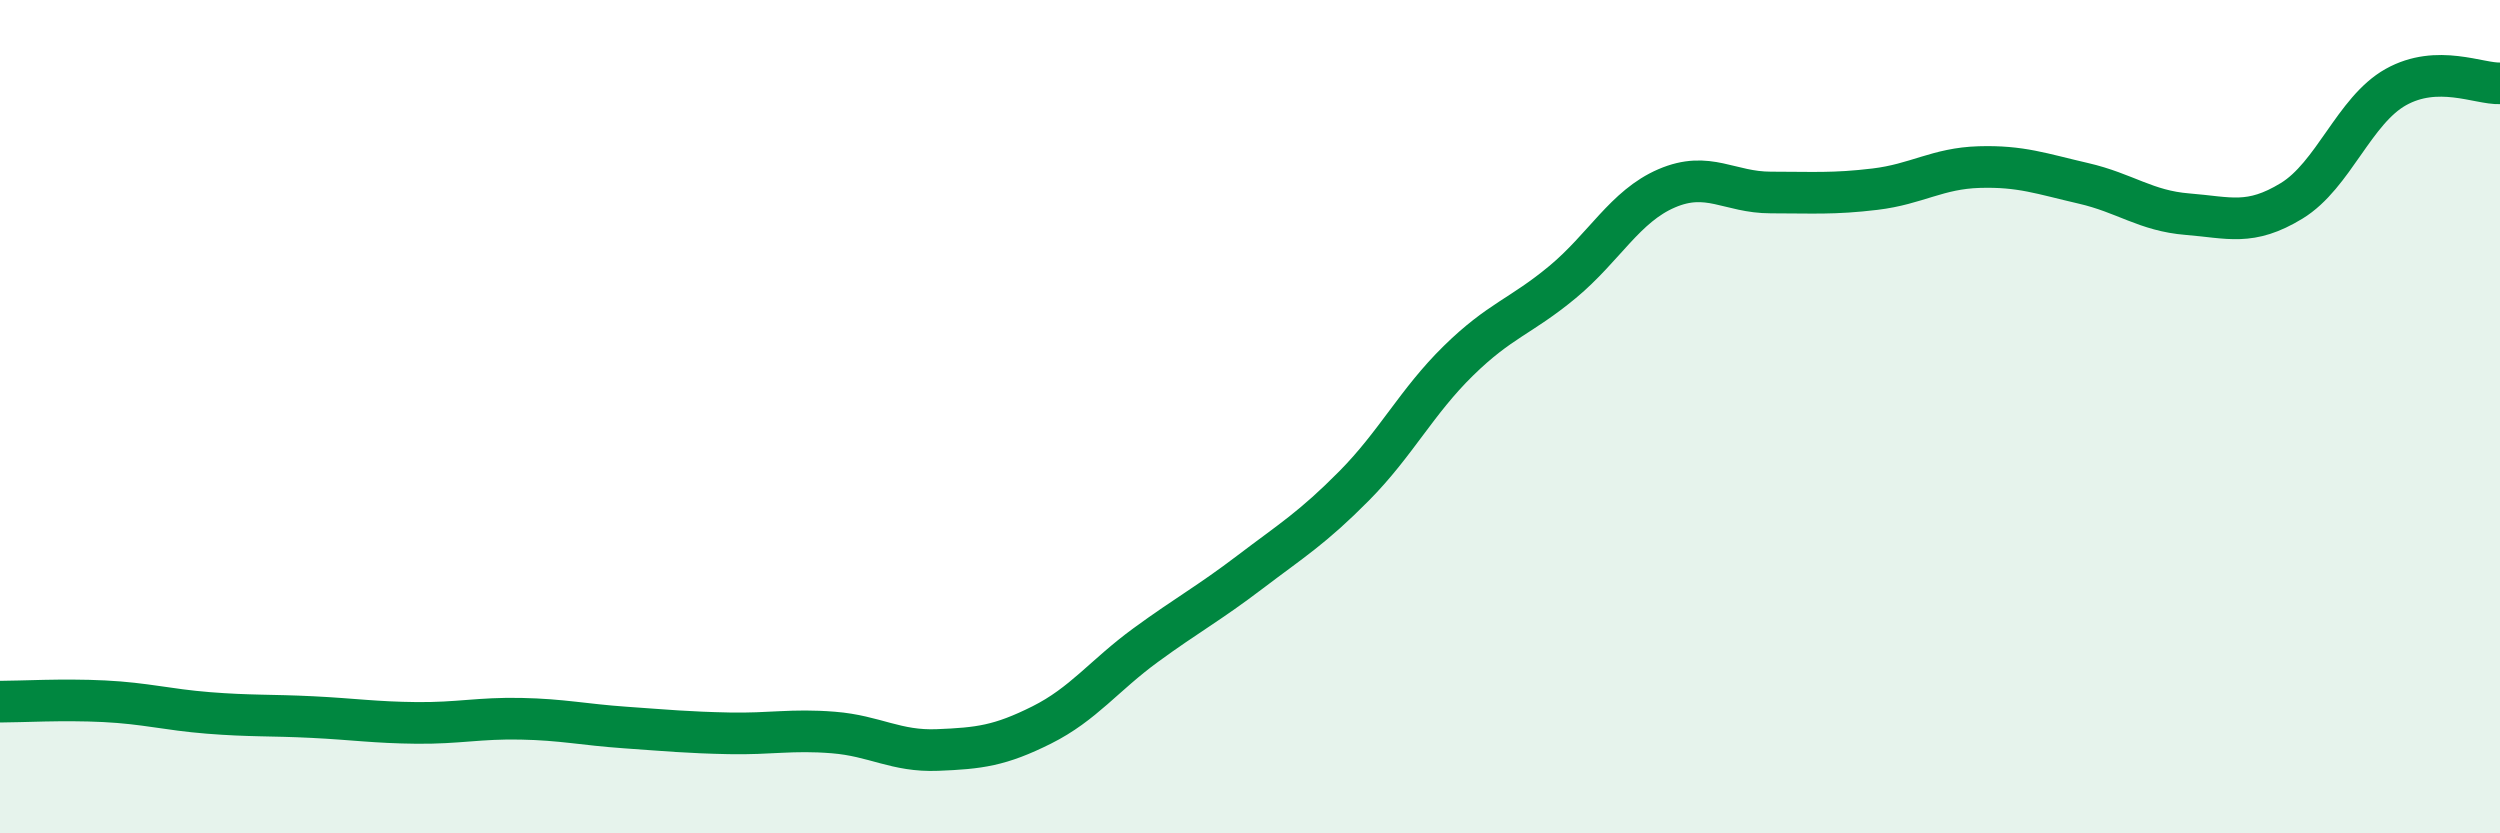
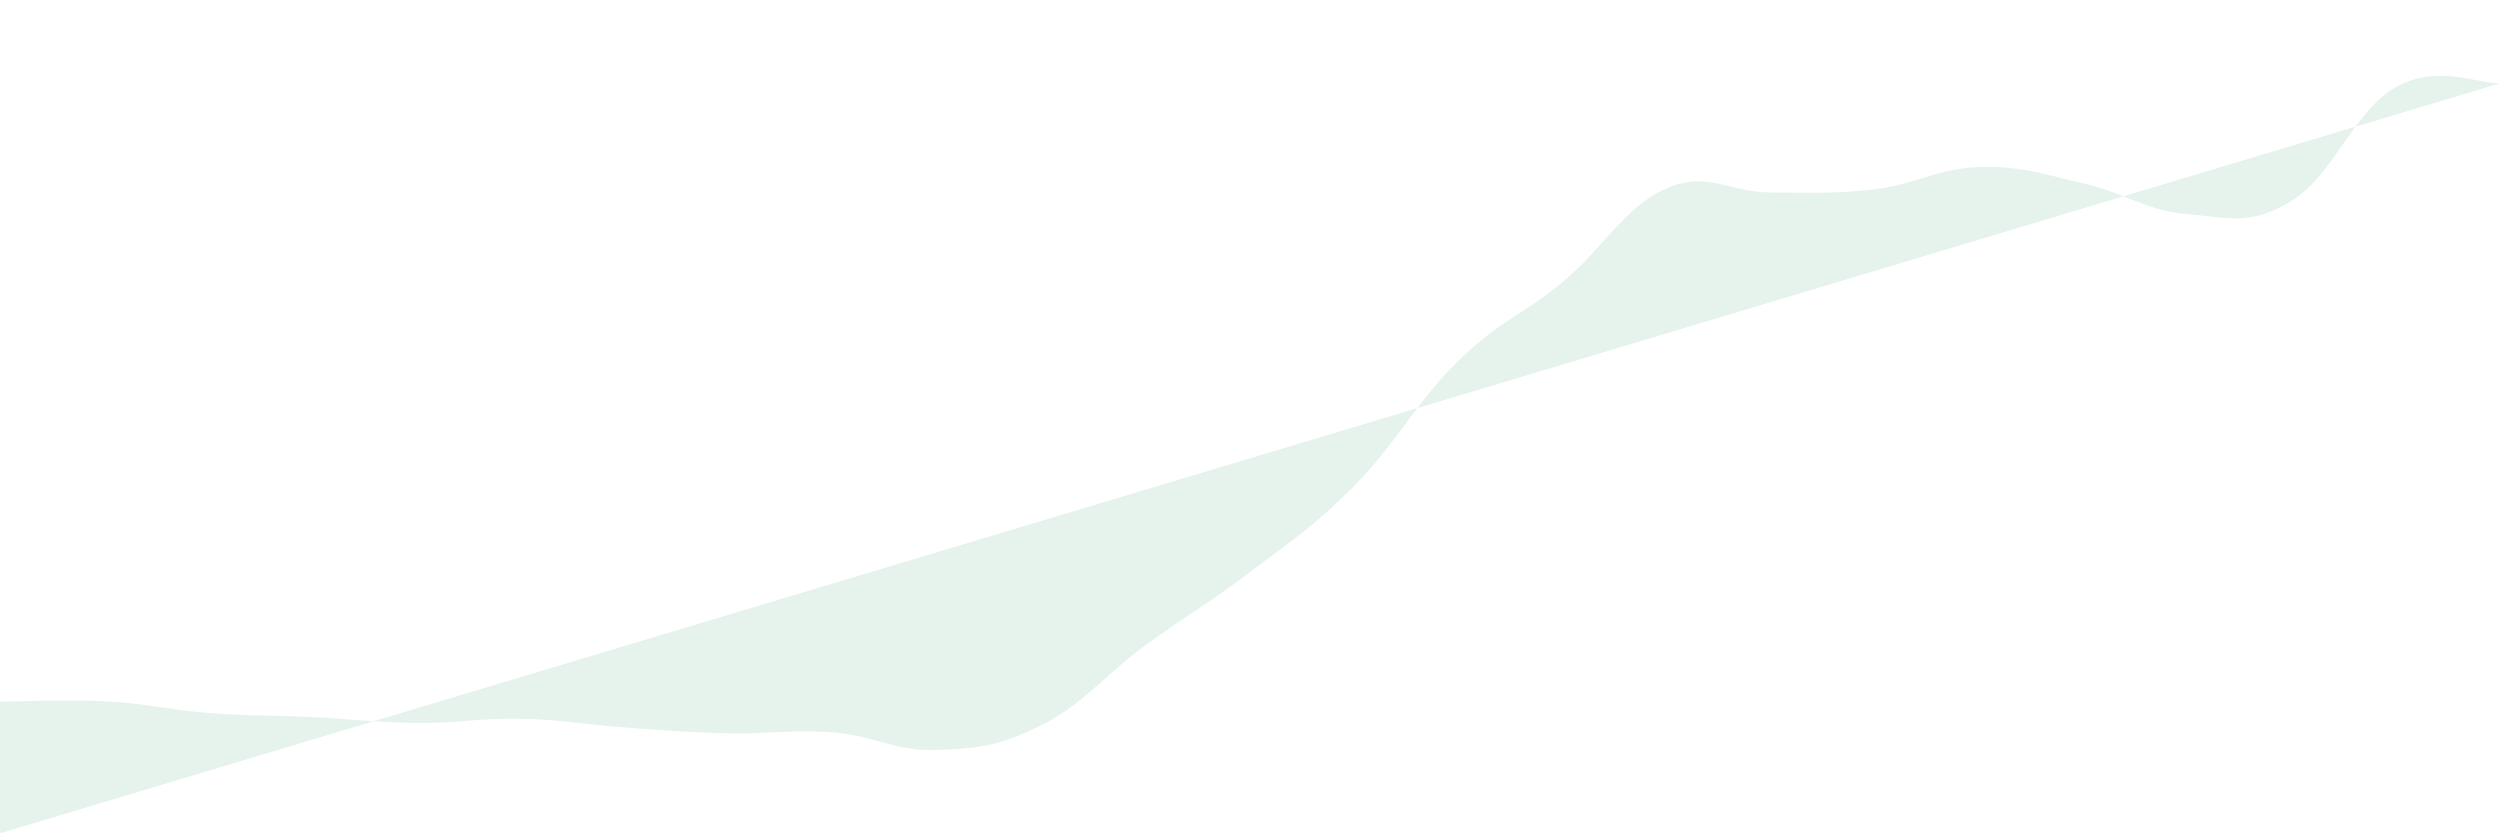
<svg xmlns="http://www.w3.org/2000/svg" width="60" height="20" viewBox="0 0 60 20">
-   <path d="M 0,16.84 C 0.5,16.84 1.5,16.78 2.5,16.83 C 3.5,16.88 4,17.03 5,17.11 C 6,17.19 6.5,17.16 7.5,17.21 C 8.5,17.26 9,17.34 10,17.35 C 11,17.36 11.5,17.23 12.5,17.25 C 13.5,17.27 14,17.39 15,17.46 C 16,17.53 16.5,17.58 17.5,17.6 C 18.5,17.62 19,17.5 20,17.58 C 21,17.66 21.5,18.04 22.5,18 C 23.5,17.96 24,17.9 25,17.4 C 26,16.9 26.5,16.21 27.5,15.48 C 28.5,14.75 29,14.49 30,13.73 C 31,12.97 31.5,12.67 32.5,11.66 C 33.5,10.65 34,9.64 35,8.66 C 36,7.68 36.5,7.6 37.5,6.77 C 38.5,5.94 39,4.95 40,4.52 C 41,4.09 41.5,4.62 42.5,4.62 C 43.5,4.62 44,4.66 45,4.54 C 46,4.42 46.5,4.04 47.5,4.01 C 48.5,3.98 49,4.17 50,4.4 C 51,4.63 51.5,5.06 52.5,5.14 C 53.5,5.22 54,5.43 55,4.82 C 56,4.21 56.5,2.65 57.5,2.09 C 58.5,1.53 59.5,2.02 60,2L60 20L0 20Z" fill="#008740" opacity="0.1" stroke-linecap="round" stroke-linejoin="round" />
-   <path d="M 0,16.84 C 0.5,16.84 1.5,16.78 2.5,16.83 C 3.5,16.88 4,17.03 5,17.11 C 6,17.19 6.5,17.16 7.5,17.21 C 8.5,17.26 9,17.34 10,17.35 C 11,17.36 11.5,17.23 12.5,17.25 C 13.5,17.27 14,17.39 15,17.46 C 16,17.53 16.5,17.58 17.5,17.6 C 18.5,17.62 19,17.5 20,17.58 C 21,17.66 21.5,18.04 22.5,18 C 23.5,17.96 24,17.9 25,17.4 C 26,16.9 26.5,16.21 27.5,15.48 C 28.5,14.75 29,14.49 30,13.73 C 31,12.97 31.5,12.67 32.5,11.66 C 33.5,10.65 34,9.64 35,8.66 C 36,7.68 36.5,7.6 37.5,6.77 C 38.5,5.94 39,4.95 40,4.52 C 41,4.09 41.5,4.62 42.5,4.62 C 43.5,4.62 44,4.66 45,4.54 C 46,4.42 46.5,4.04 47.5,4.01 C 48.5,3.98 49,4.17 50,4.4 C 51,4.63 51.5,5.06 52.5,5.14 C 53.5,5.22 54,5.43 55,4.82 C 56,4.21 56.5,2.65 57.5,2.09 C 58.5,1.53 59.5,2.02 60,2" stroke="#008740" stroke-width="1" fill="none" stroke-linecap="round" stroke-linejoin="round" />
+   <path d="M 0,16.84 C 0.5,16.84 1.5,16.78 2.5,16.83 C 3.5,16.88 4,17.03 5,17.11 C 6,17.19 6.5,17.16 7.5,17.21 C 8.5,17.26 9,17.34 10,17.35 C 11,17.36 11.5,17.23 12.5,17.25 C 13.5,17.27 14,17.39 15,17.46 C 16,17.53 16.5,17.58 17.5,17.6 C 18.5,17.62 19,17.5 20,17.58 C 21,17.66 21.5,18.04 22.5,18 C 23.5,17.96 24,17.9 25,17.4 C 26,16.9 26.5,16.21 27.5,15.48 C 28.5,14.75 29,14.49 30,13.73 C 31,12.97 31.5,12.67 32.5,11.66 C 33.5,10.65 34,9.64 35,8.66 C 36,7.68 36.5,7.6 37.5,6.77 C 38.5,5.94 39,4.95 40,4.52 C 41,4.09 41.5,4.62 42.5,4.62 C 43.5,4.62 44,4.66 45,4.54 C 46,4.42 46.5,4.04 47.5,4.01 C 48.5,3.98 49,4.17 50,4.4 C 51,4.63 51.5,5.06 52.5,5.14 C 53.5,5.22 54,5.43 55,4.82 C 56,4.21 56.5,2.65 57.5,2.09 C 58.5,1.53 59.5,2.02 60,2L0 20Z" fill="#008740" opacity="0.1" stroke-linecap="round" stroke-linejoin="round" />
</svg>